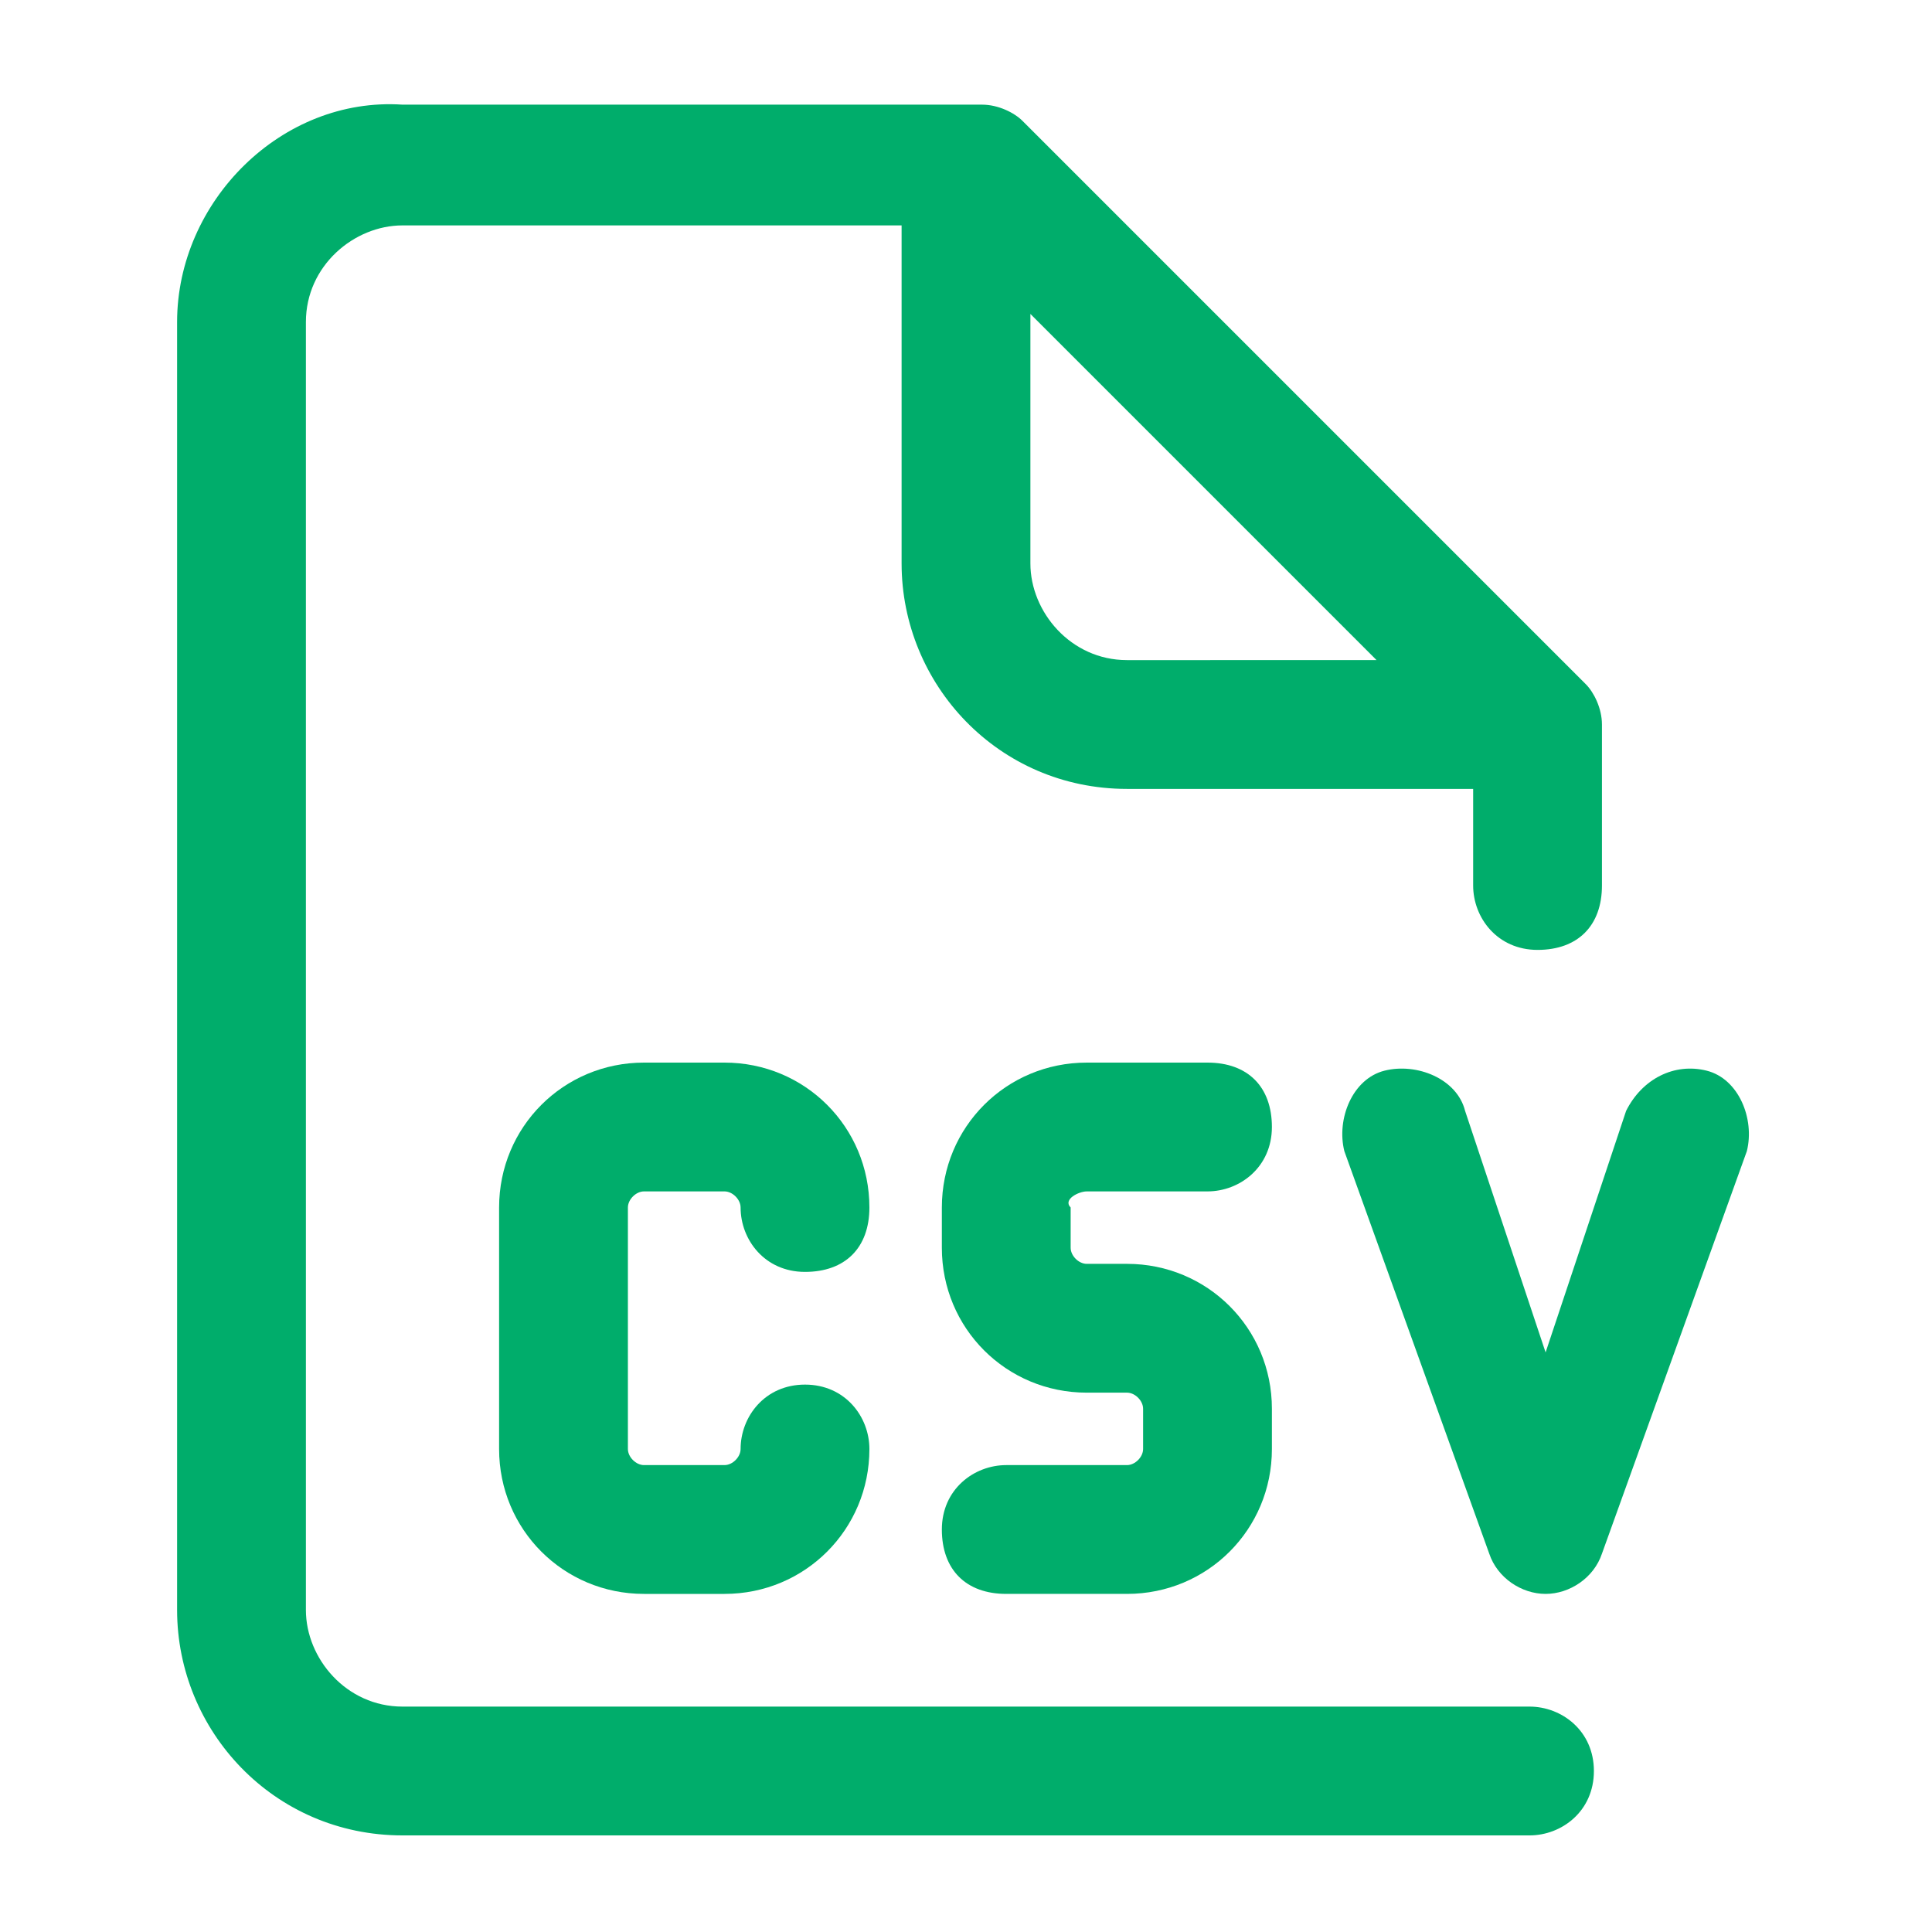
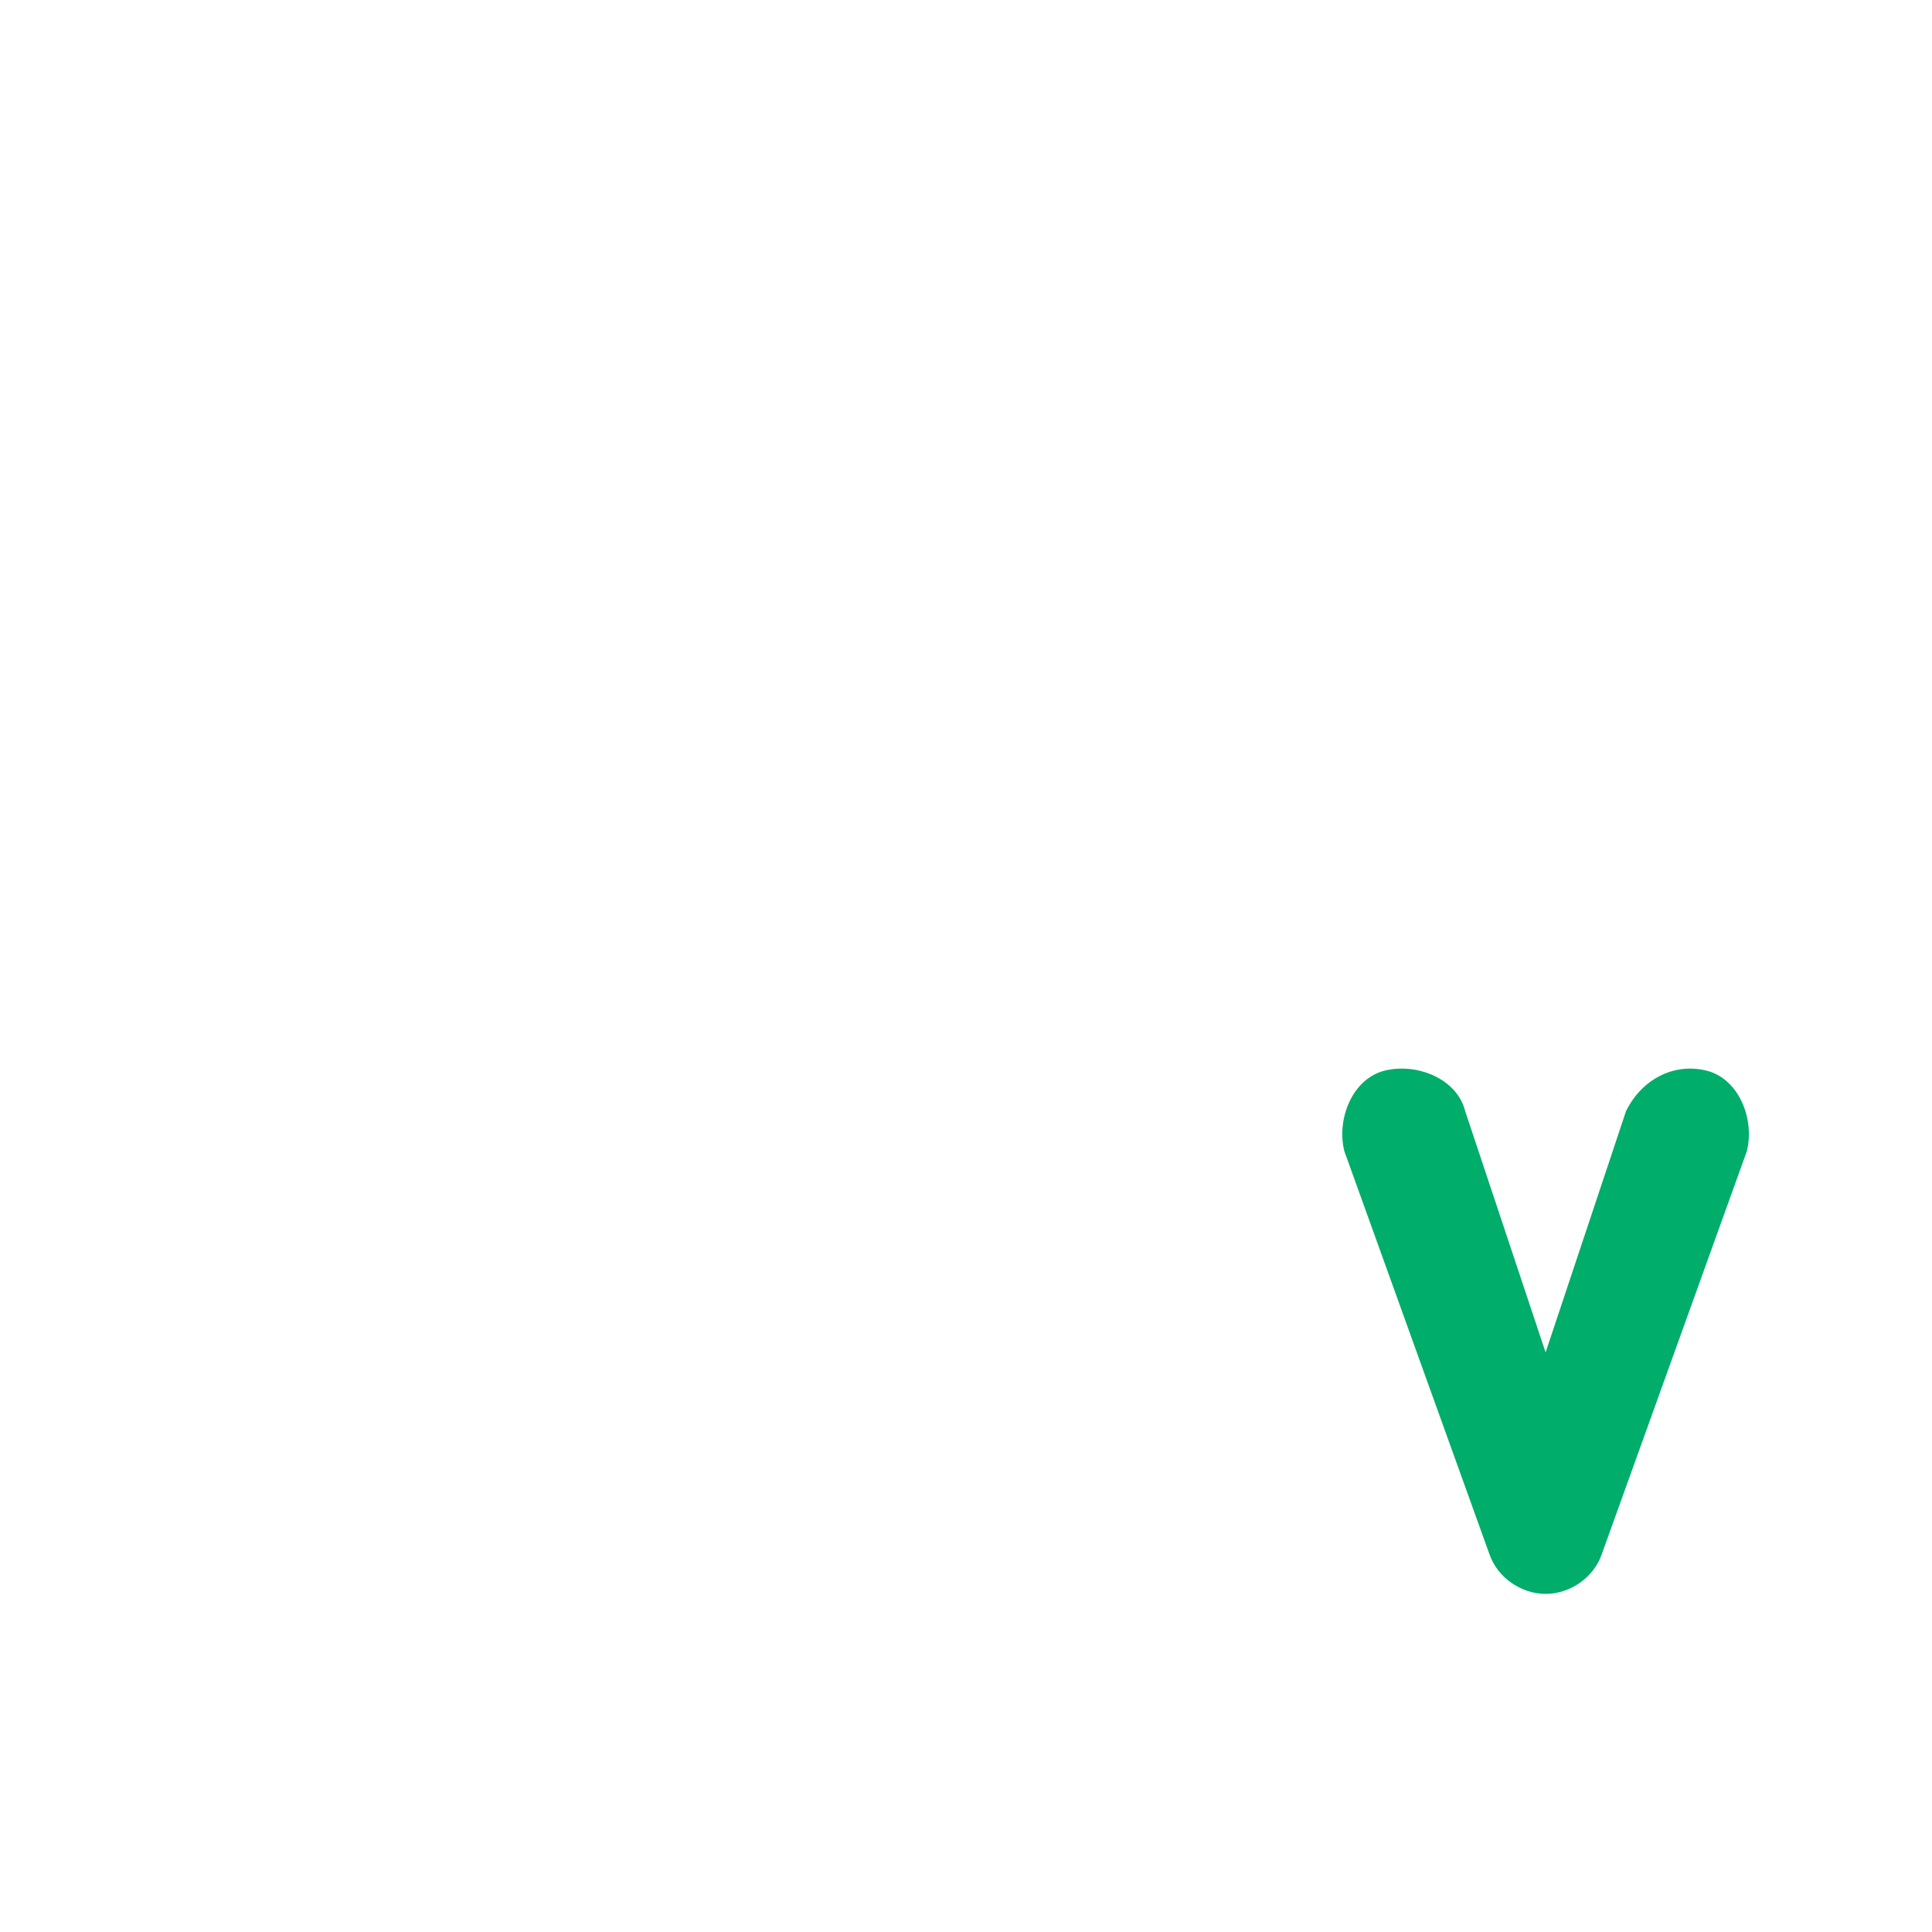
<svg xmlns="http://www.w3.org/2000/svg" version="1.1" id="Layer_1" x="0px" y="0px" viewBox="0 0 24 24" style="enable-background:new 0 0 24 24;" xml:space="preserve">
  <style type="text/css">
	.st0{fill:#00AD6B;}
</style>
  <g>
-     <path class="st0" d="M13.5,14.8H15c0.4,0,0.8-0.3,0.8-0.8s-0.3-0.8-0.8-0.8h-1.5c-1,0-1.8,0.8-1.8,1.8v0.5c0,1,0.8,1.8,1.8,1.8H14   c0.1,0,0.2,0.1,0.2,0.2V18c0,0.1-0.1,0.2-0.2,0.2h-1.5c-0.4,0-0.8,0.3-0.8,0.8s0.3,0.8,0.8,0.8H14c1,0,1.8-0.8,1.8-1.8v-0.5   c0-1-0.8-1.8-1.8-1.8h-0.5c-0.1,0-0.2-0.1-0.2-0.2V15C13.2,14.9,13.4,14.8,13.5,14.8z" />
    <path class="st0" d="M21.2,13.3c-0.4-0.1-0.8,0.1-1,0.5l-1,3l-1-3c-0.1-0.4-0.6-0.6-1-0.5c-0.4,0.1-0.6,0.6-0.5,1l1.8,5   c0.1,0.3,0.4,0.5,0.7,0.5s0.6-0.2,0.7-0.5l1.8-5C21.8,13.9,21.6,13.4,21.2,13.3z" />
-     <path class="st0" d="M8,14.8h1c0.1,0,0.2,0.1,0.2,0.2c0,0.4,0.3,0.8,0.8,0.8s0.8-0.3,0.8-0.8c0-1-0.8-1.8-1.8-1.8H8   c-1,0-1.8,0.8-1.8,1.8v3c0,1,0.8,1.8,1.8,1.8h1c1,0,1.8-0.8,1.8-1.8c0-0.4-0.3-0.8-0.8-0.8S9.2,17.6,9.2,18c0,0.1-0.1,0.2-0.2,0.2   H8c-0.1,0-0.2-0.1-0.2-0.2v-3C7.8,14.9,7.9,14.8,8,14.8z" />
-     <path class="st0" d="M19,21.2H5c-0.7,0-1.2-0.6-1.2-1.2V4c0-0.7,0.6-1.2,1.2-1.2h6.2V7c0,1.5,1.2,2.8,2.8,2.8h4.3V11   c0,0.4,0.3,0.8,0.8,0.8s0.8-0.3,0.8-0.8V9c0-0.2-0.1-0.4-0.2-0.5l-7-7c-0.1-0.1-0.3-0.2-0.5-0.2H5C3.5,1.2,2.2,2.5,2.2,4v16   c0,1.5,1.2,2.8,2.8,2.8h14c0.4,0,0.8-0.3,0.8-0.8S19.4,21.2,19,21.2z M12.7,3.8l4.4,4.4H14c-0.7,0-1.2-0.6-1.2-1.2V3.8z" />
  </g>
</svg>